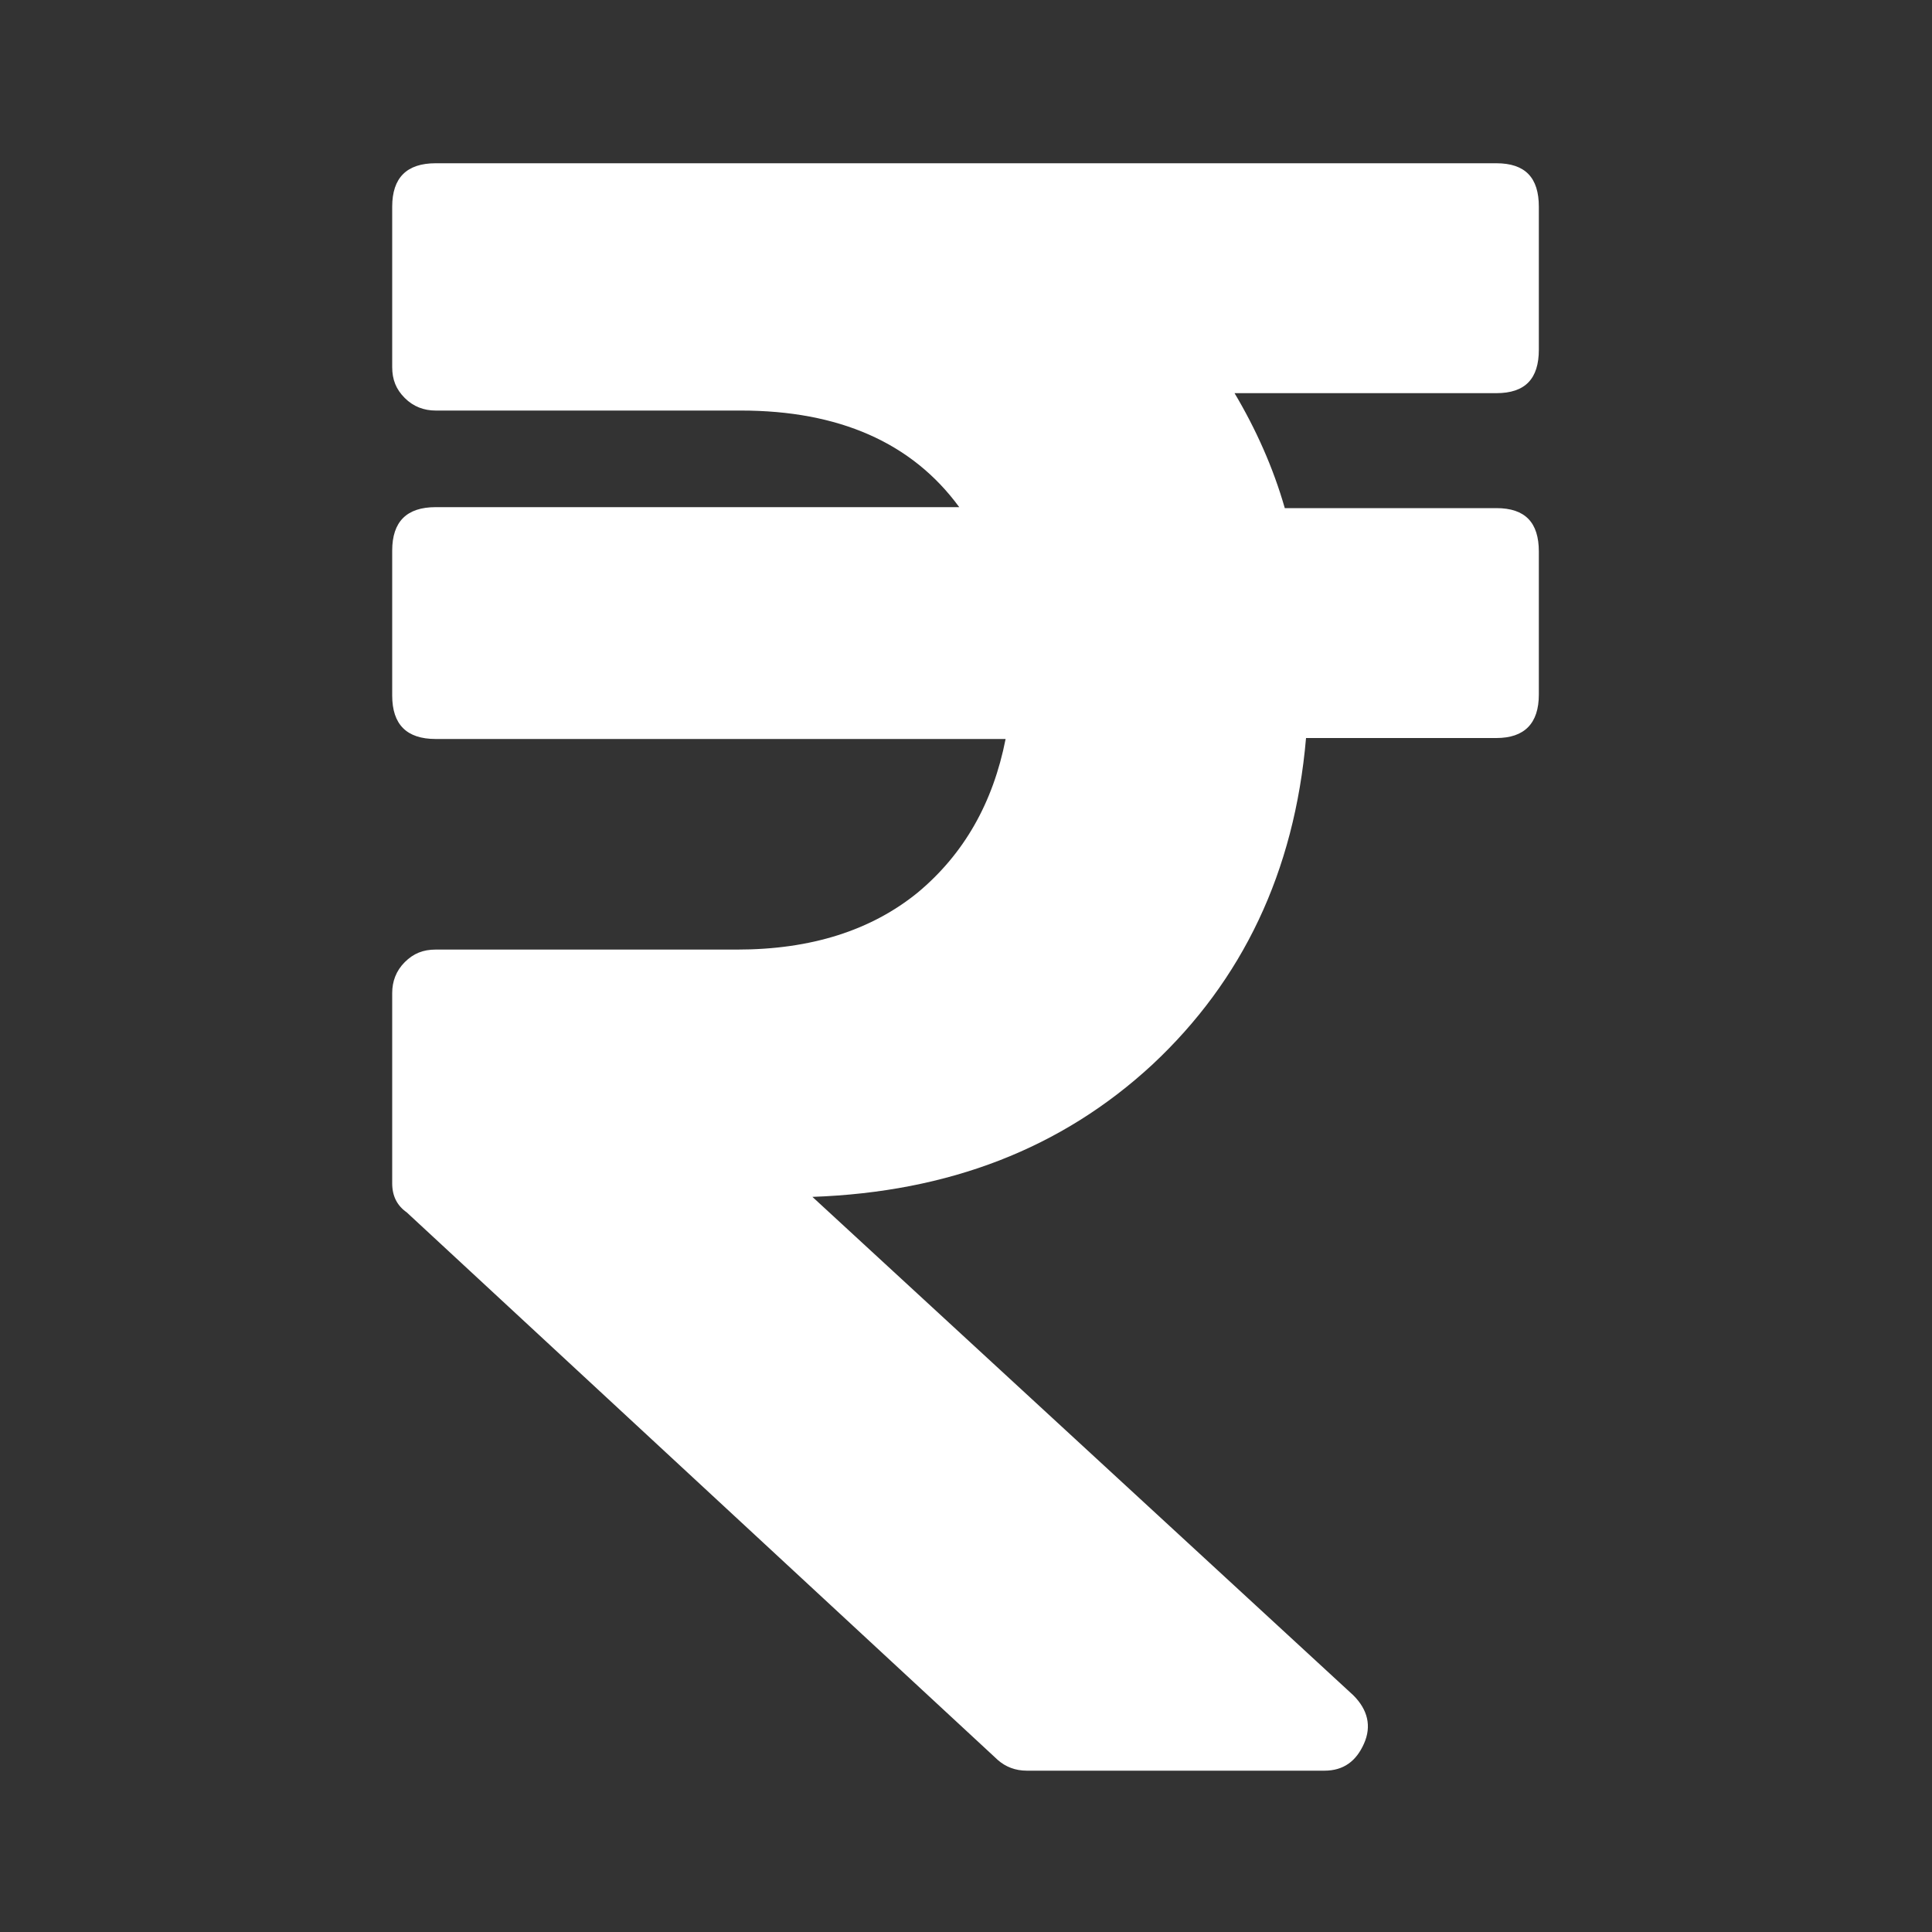
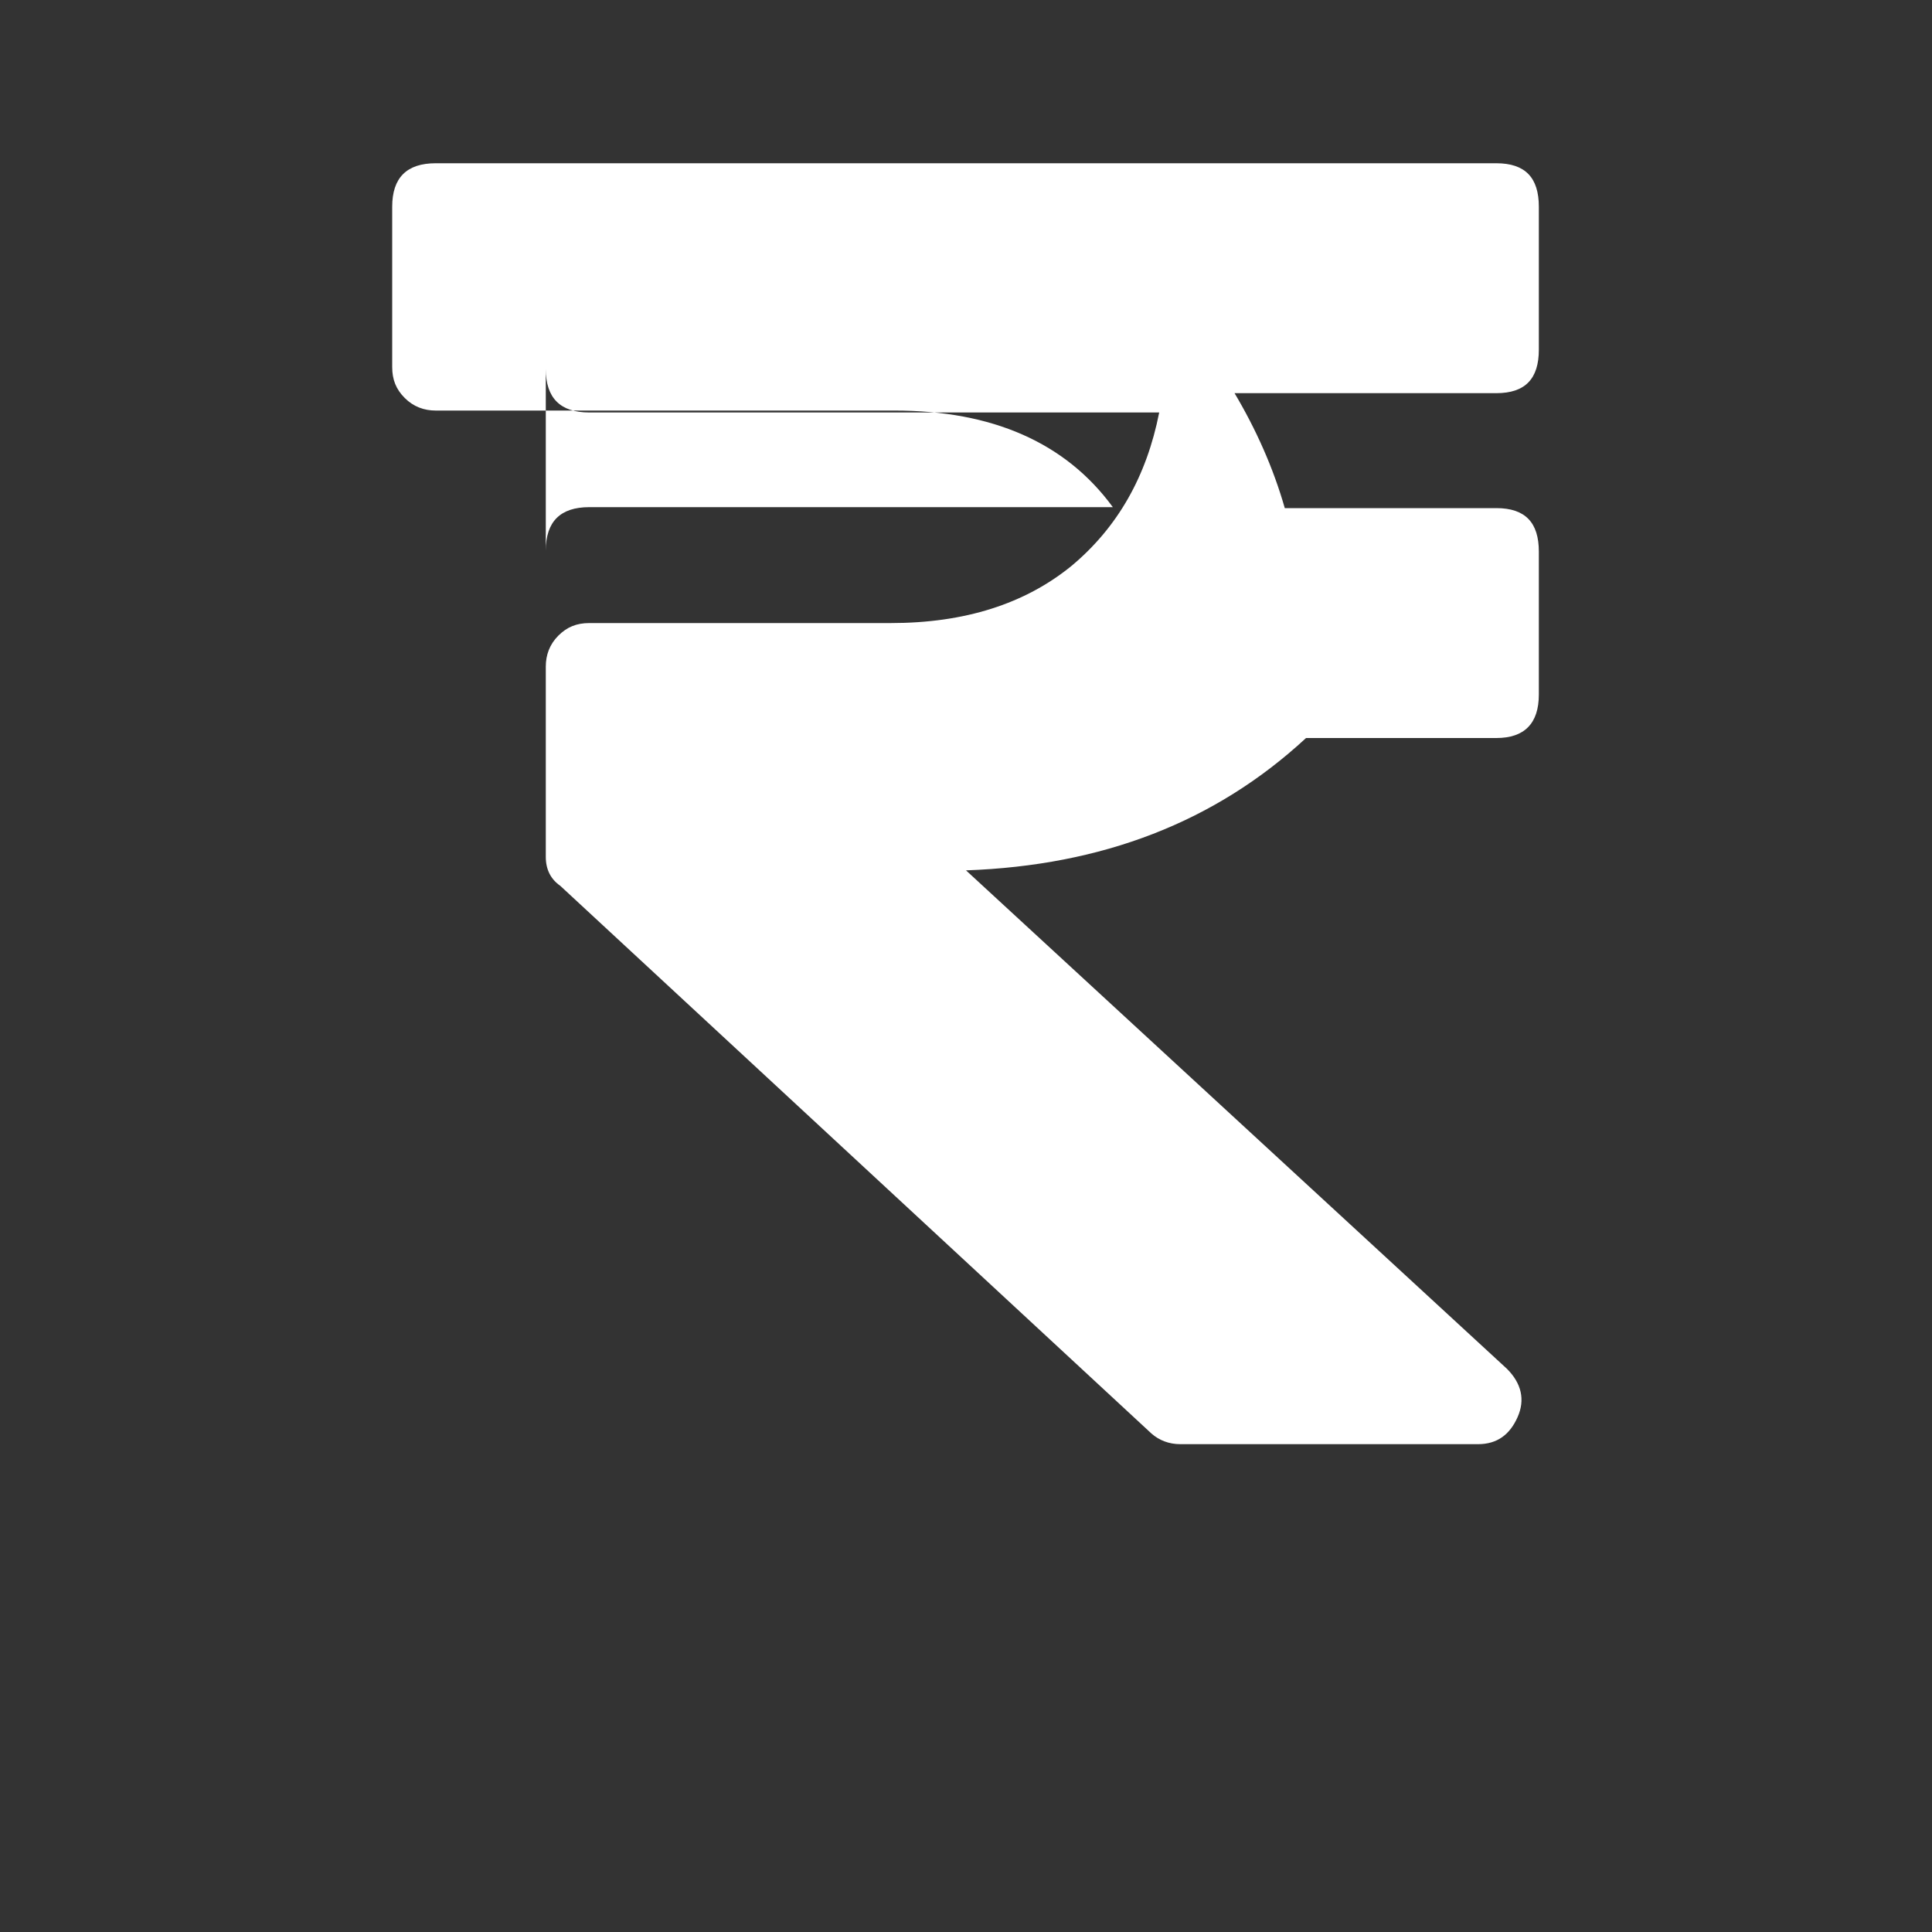
<svg xmlns="http://www.w3.org/2000/svg" version="1.1" id="Layer_1" x="0px" y="0px" viewBox="0 0 200 200" style="enable-background:new 0 0 200 200;" xml:space="preserve">
  <rect x="0" y="0" width="200" height="200" fill="#333333" stroke="none" />
  <style type="text/css">
	.st0{fill:#FFFFFF;}
</style>
  <g id="XMLID_2_">
-     <path id="XMLID_3_" class="st0" d="M154.9,40.7h-27.1c2.2,3.7,4,7.7,5.2,11.9h21.9c3,0,4.4,1.5,4.4,4.5v14.8c0,3-1.5,4.5-4.4,4.5   h-19.7c-1.2,13.9-6.6,25.1-15.9,33.8c-9.4,8.7-21.1,13.2-35.2,13.7l56,51.6c1.5,1.5,1.9,3.2,1.1,5s-2.1,2.8-4.1,2.8h-30.8   c-1.2,0-2.2-0.4-3-1.1l-61.2-56.7c-1-0.7-1.5-1.7-1.5-3v-19.7c0-1.2,0.4-2.3,1.3-3.2c0.9-0.9,1.9-1.3,3.2-1.3h31.2   c7.7,0,13.9-2,18.7-5.9c4.8-4,7.8-9.3,9.1-15.9h-59c-3,0-4.5-1.5-4.5-4.5V57c0-3,1.5-4.5,4.5-4.5h54.2c-4.9-6.7-12.5-10-22.6-10   H45.1c-1.2,0-2.3-0.4-3.2-1.3c-0.9-0.9-1.3-1.9-1.3-3.2V21.4c0-3,1.5-4.5,4.5-4.5h109.8c3,0,4.4,1.5,4.4,4.5v14.8   C159.3,39.2,157.9,40.7,154.9,40.7z" />
+     <path id="XMLID_3_" class="st0" d="M154.9,40.7h-27.1c2.2,3.7,4,7.7,5.2,11.9h21.9c3,0,4.4,1.5,4.4,4.5v14.8c0,3-1.5,4.5-4.4,4.5   h-19.7c-9.4,8.7-21.1,13.2-35.2,13.7l56,51.6c1.5,1.5,1.9,3.2,1.1,5s-2.1,2.8-4.1,2.8h-30.8   c-1.2,0-2.2-0.4-3-1.1l-61.2-56.7c-1-0.7-1.5-1.7-1.5-3v-19.7c0-1.2,0.4-2.3,1.3-3.2c0.9-0.9,1.9-1.3,3.2-1.3h31.2   c7.7,0,13.9-2,18.7-5.9c4.8-4,7.8-9.3,9.1-15.9h-59c-3,0-4.5-1.5-4.5-4.5V57c0-3,1.5-4.5,4.5-4.5h54.2c-4.9-6.7-12.5-10-22.6-10   H45.1c-1.2,0-2.3-0.4-3.2-1.3c-0.9-0.9-1.3-1.9-1.3-3.2V21.4c0-3,1.5-4.5,4.5-4.5h109.8c3,0,4.4,1.5,4.4,4.5v14.8   C159.3,39.2,157.9,40.7,154.9,40.7z" />
  </g>
</svg>